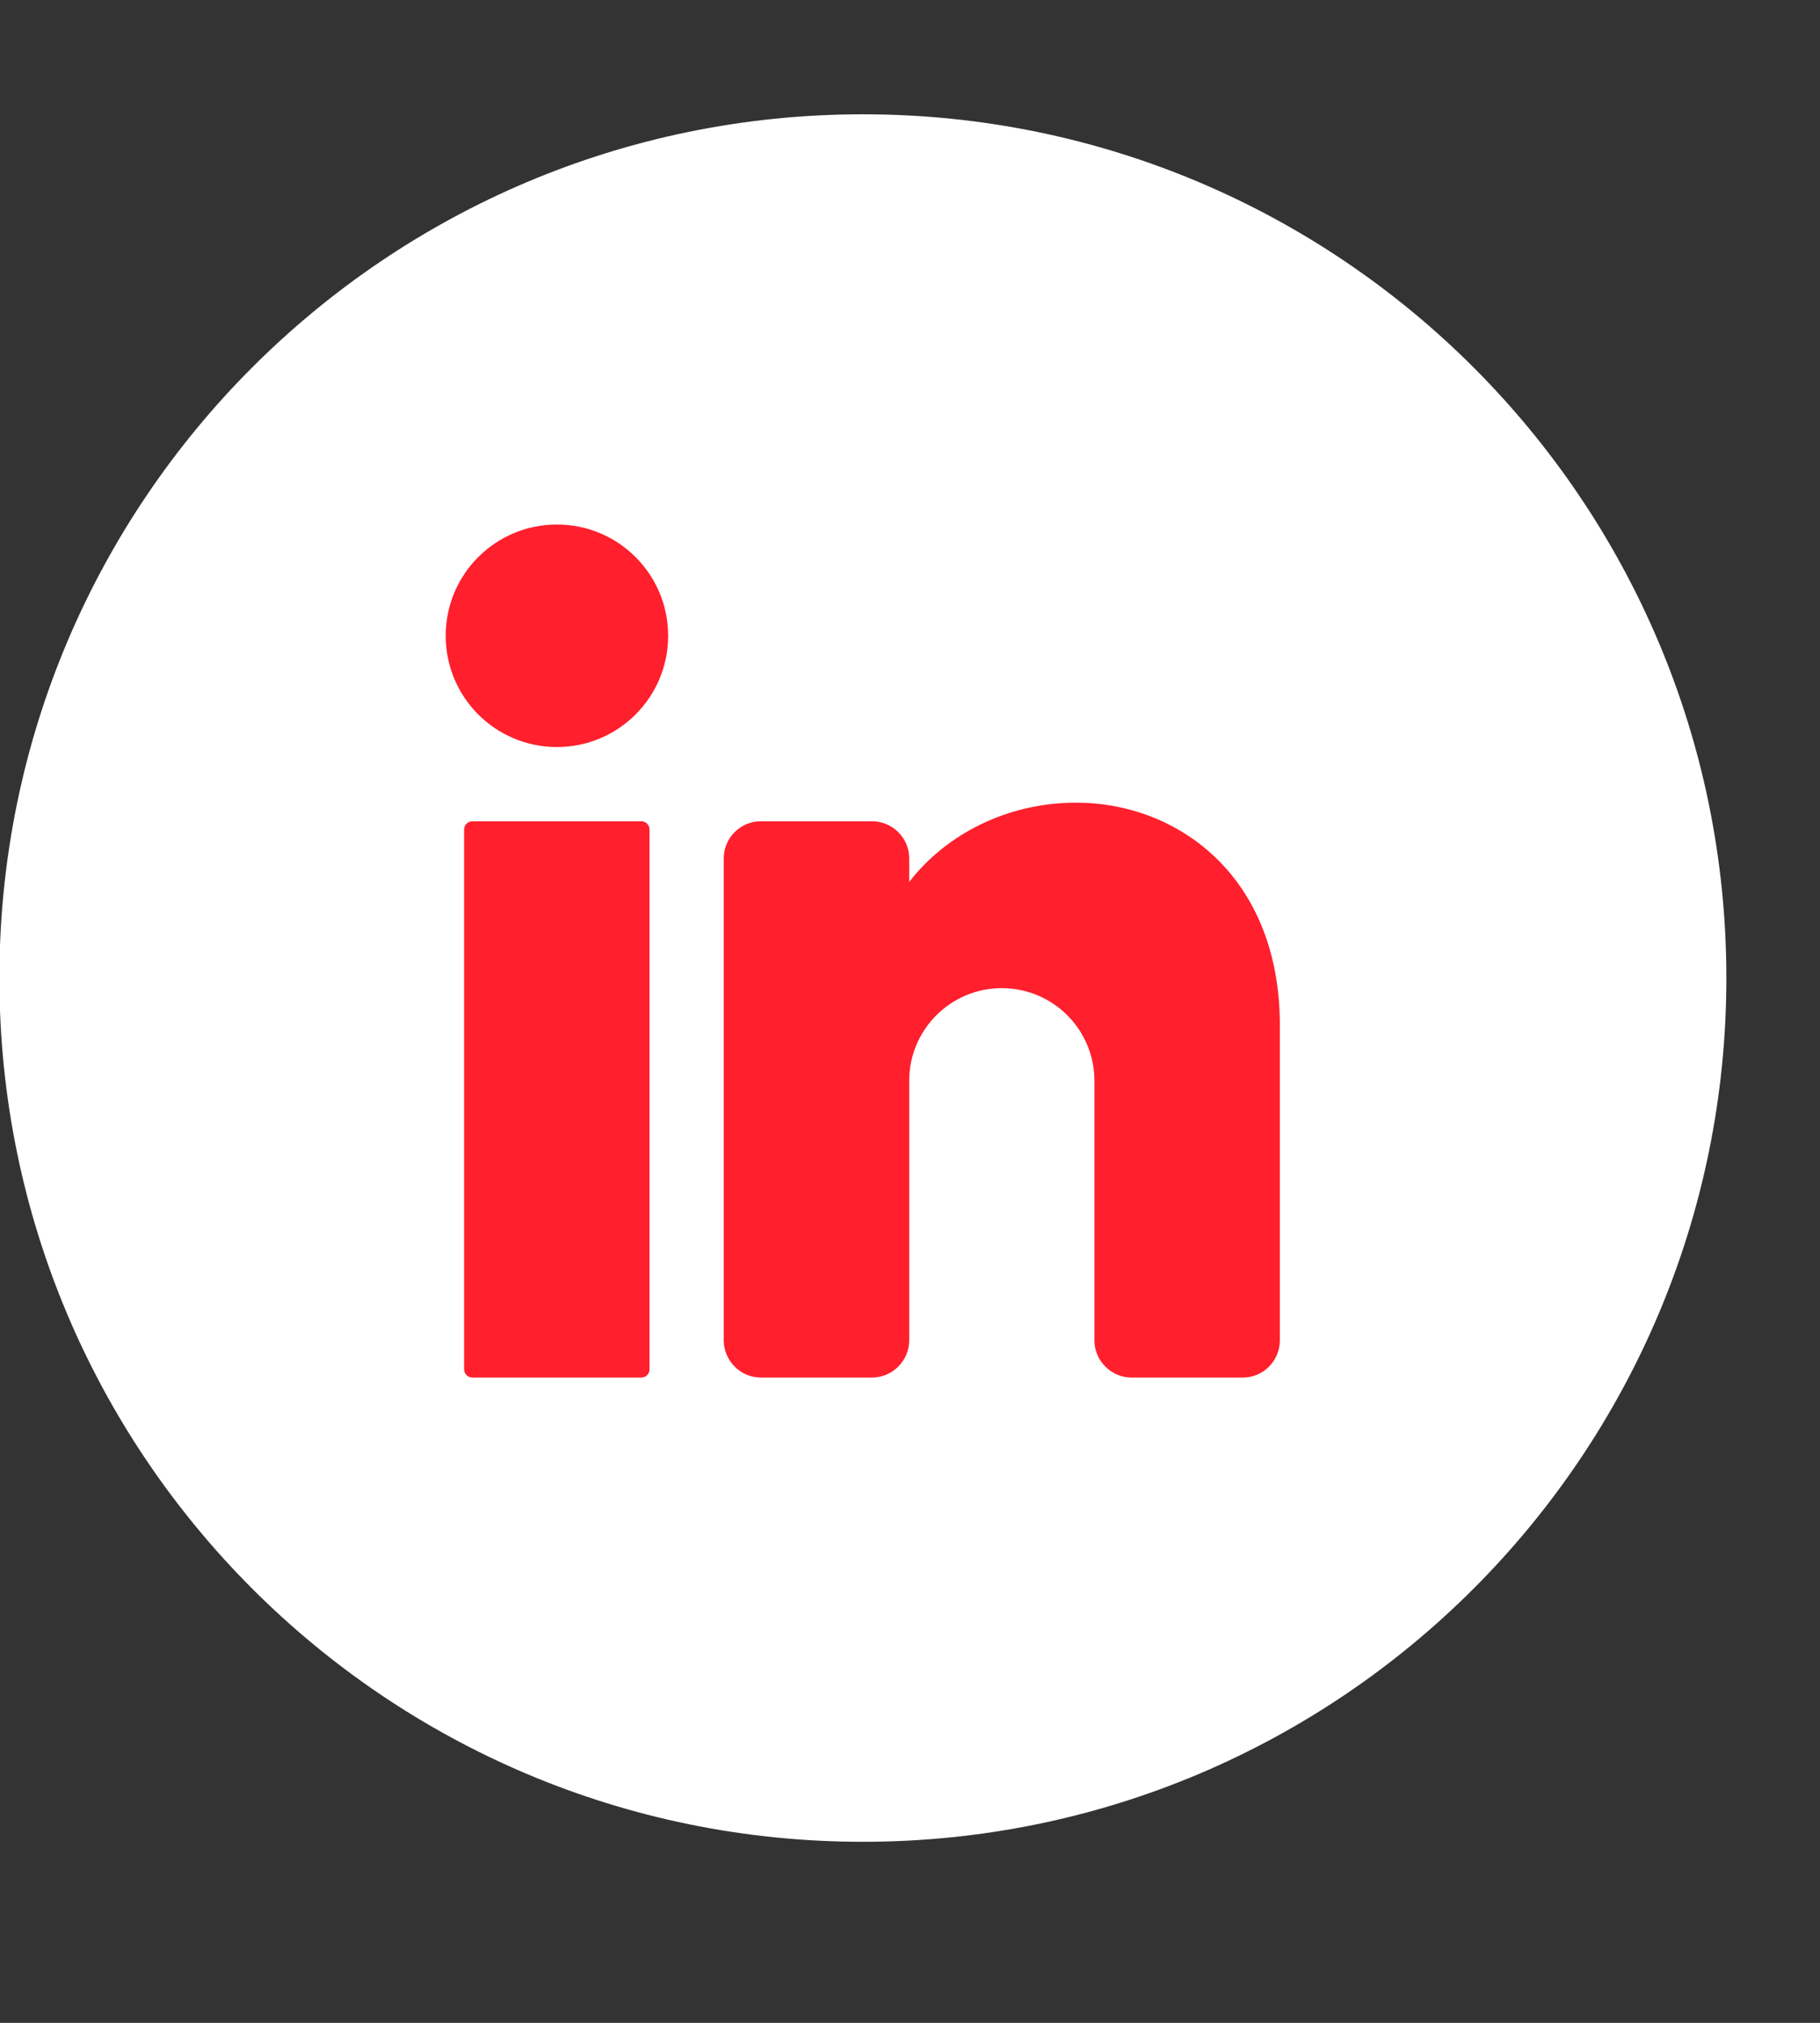
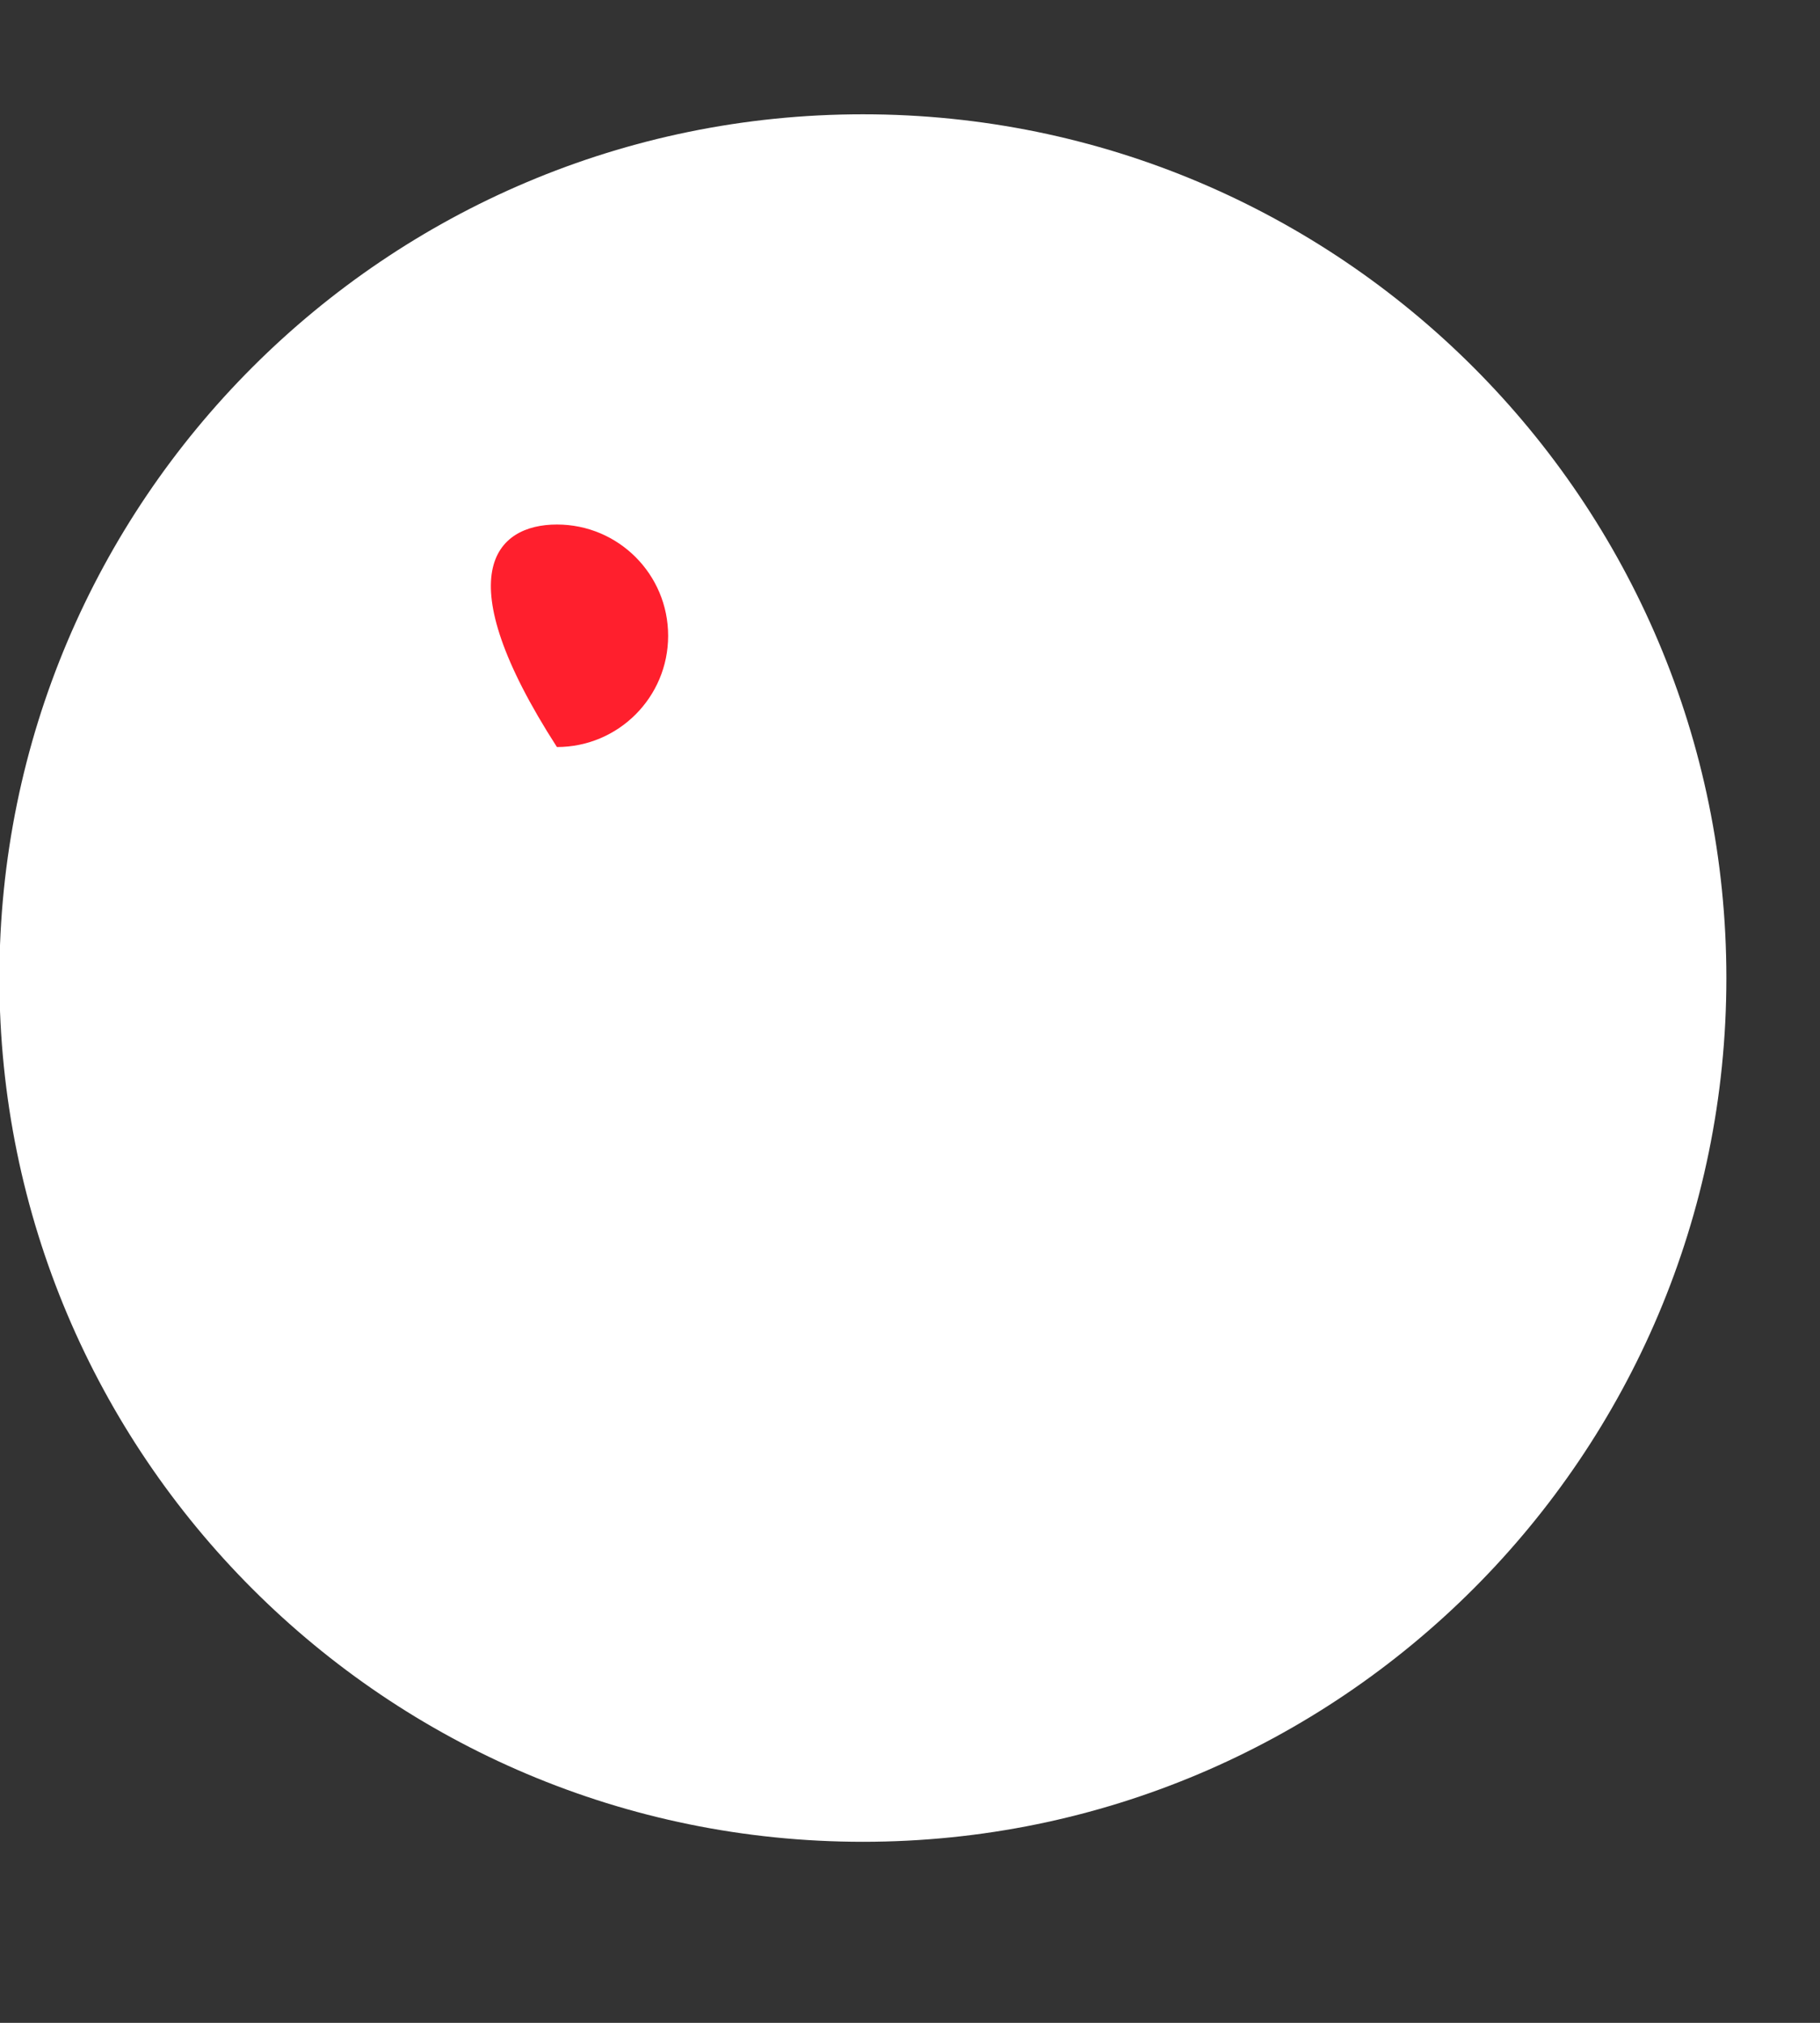
<svg xmlns="http://www.w3.org/2000/svg" width="9" height="10" viewBox="0 0 9 10" fill="none">
  <rect x="0" y="0" width="9" height="10" fill="#333333" stroke="none" />
  <path d="M8.537 4.835C8.537 7.193 6.625 9.105 4.267 9.105C1.909 9.105 -0.003 7.193 -0.003 4.835C-0.003 2.477 1.909 0.565 4.267 0.565C6.625 0.565 8.537 2.477 8.537 4.835Z" fill="white" />
-   <path d="M3.304 3.143C3.304 3.447 3.058 3.693 2.754 3.693C2.45 3.693 2.204 3.447 2.204 3.143C2.204 2.839 2.45 2.593 2.754 2.593C3.058 2.593 3.304 2.839 3.304 3.143Z" fill="#FF1F2D" />
-   <path d="M3.171 6.81H2.336C2.314 6.81 2.295 6.792 2.295 6.769V4.101C2.295 4.078 2.314 4.06 2.336 4.06H3.171C3.194 4.06 3.212 4.078 3.212 4.101V6.769C3.212 6.792 3.194 6.81 3.171 6.81Z" fill="#FF1F2D" />
-   <path d="M6.329 5.068V6.626C6.329 6.727 6.247 6.81 6.146 6.81H5.596C5.495 6.81 5.412 6.727 5.412 6.626V5.343C5.412 5.09 5.207 4.885 4.954 4.885C4.701 4.885 4.496 5.09 4.496 5.343V6.626C4.496 6.727 4.413 6.81 4.312 6.81H3.762C3.662 6.81 3.579 6.727 3.579 6.626V4.243C3.579 4.142 3.662 4.06 3.762 4.06H4.312C4.413 4.06 4.496 4.142 4.496 4.243V4.36C4.679 4.123 4.983 3.968 5.321 3.968C5.827 3.968 6.329 4.335 6.329 5.068Z" fill="#FF1F2D" />
+   <path d="M3.304 3.143C3.304 3.447 3.058 3.693 2.754 3.693C2.204 2.839 2.45 2.593 2.754 2.593C3.058 2.593 3.304 2.839 3.304 3.143Z" fill="#FF1F2D" />
</svg>